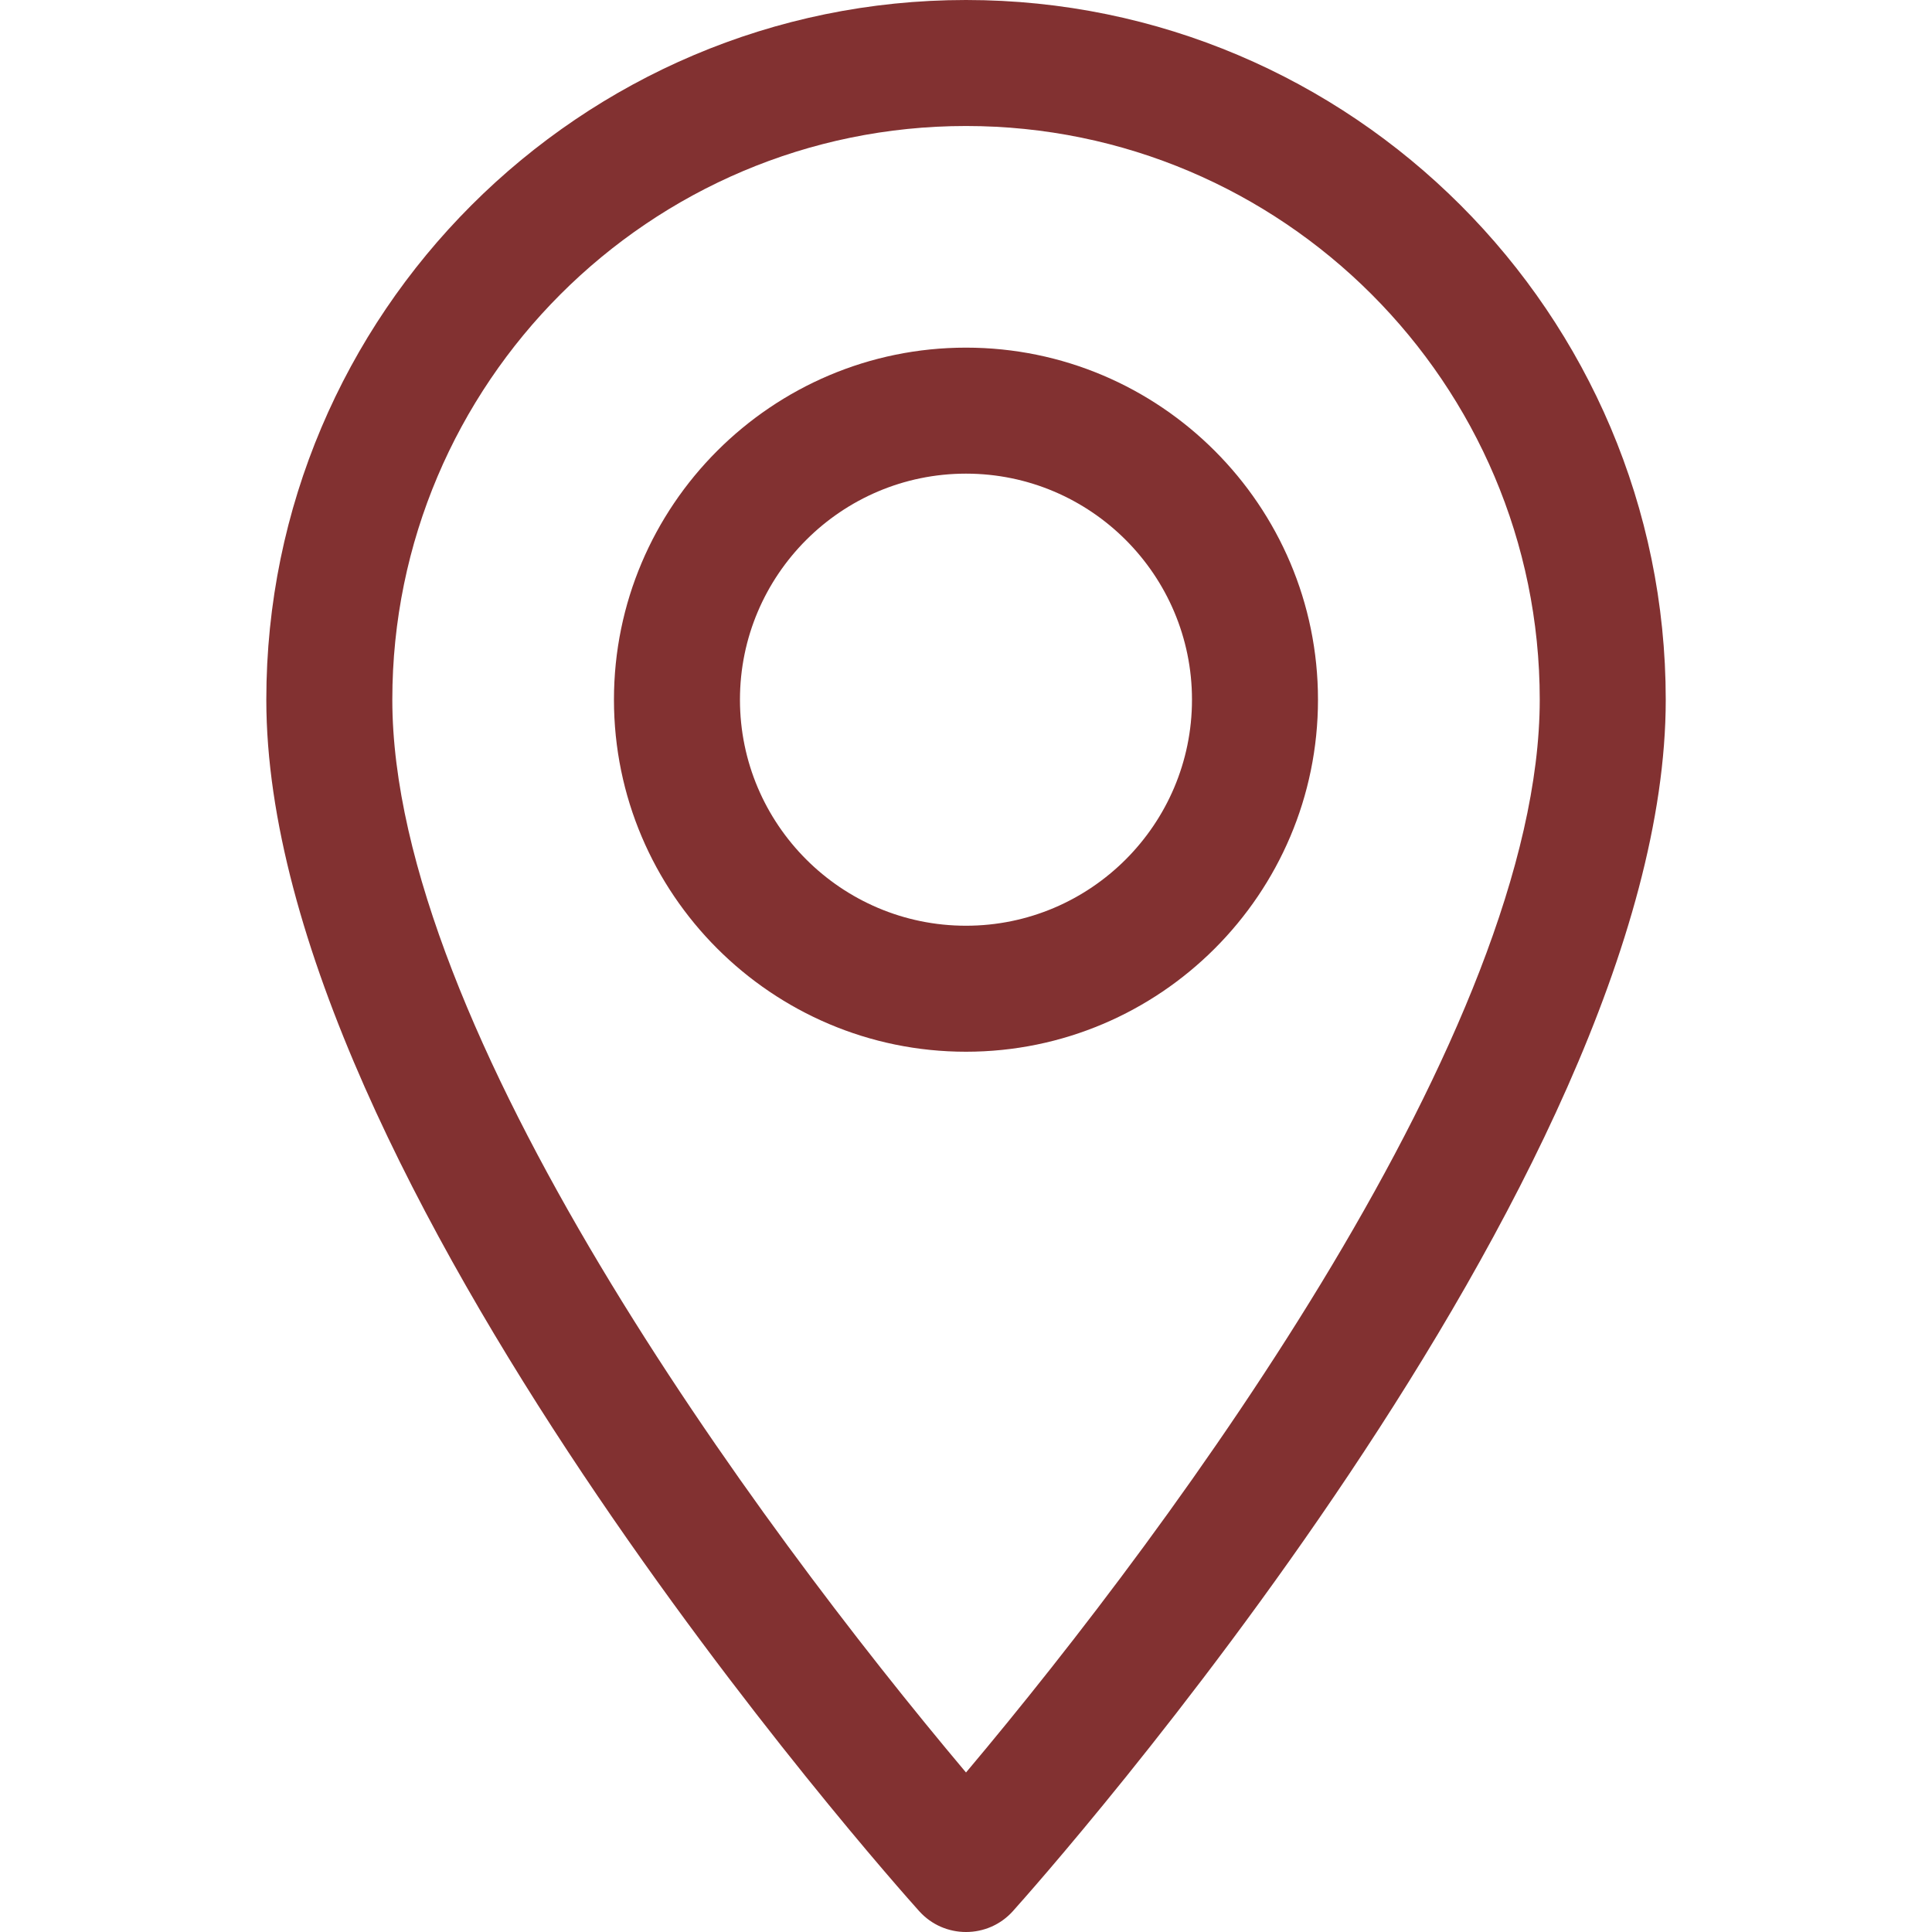
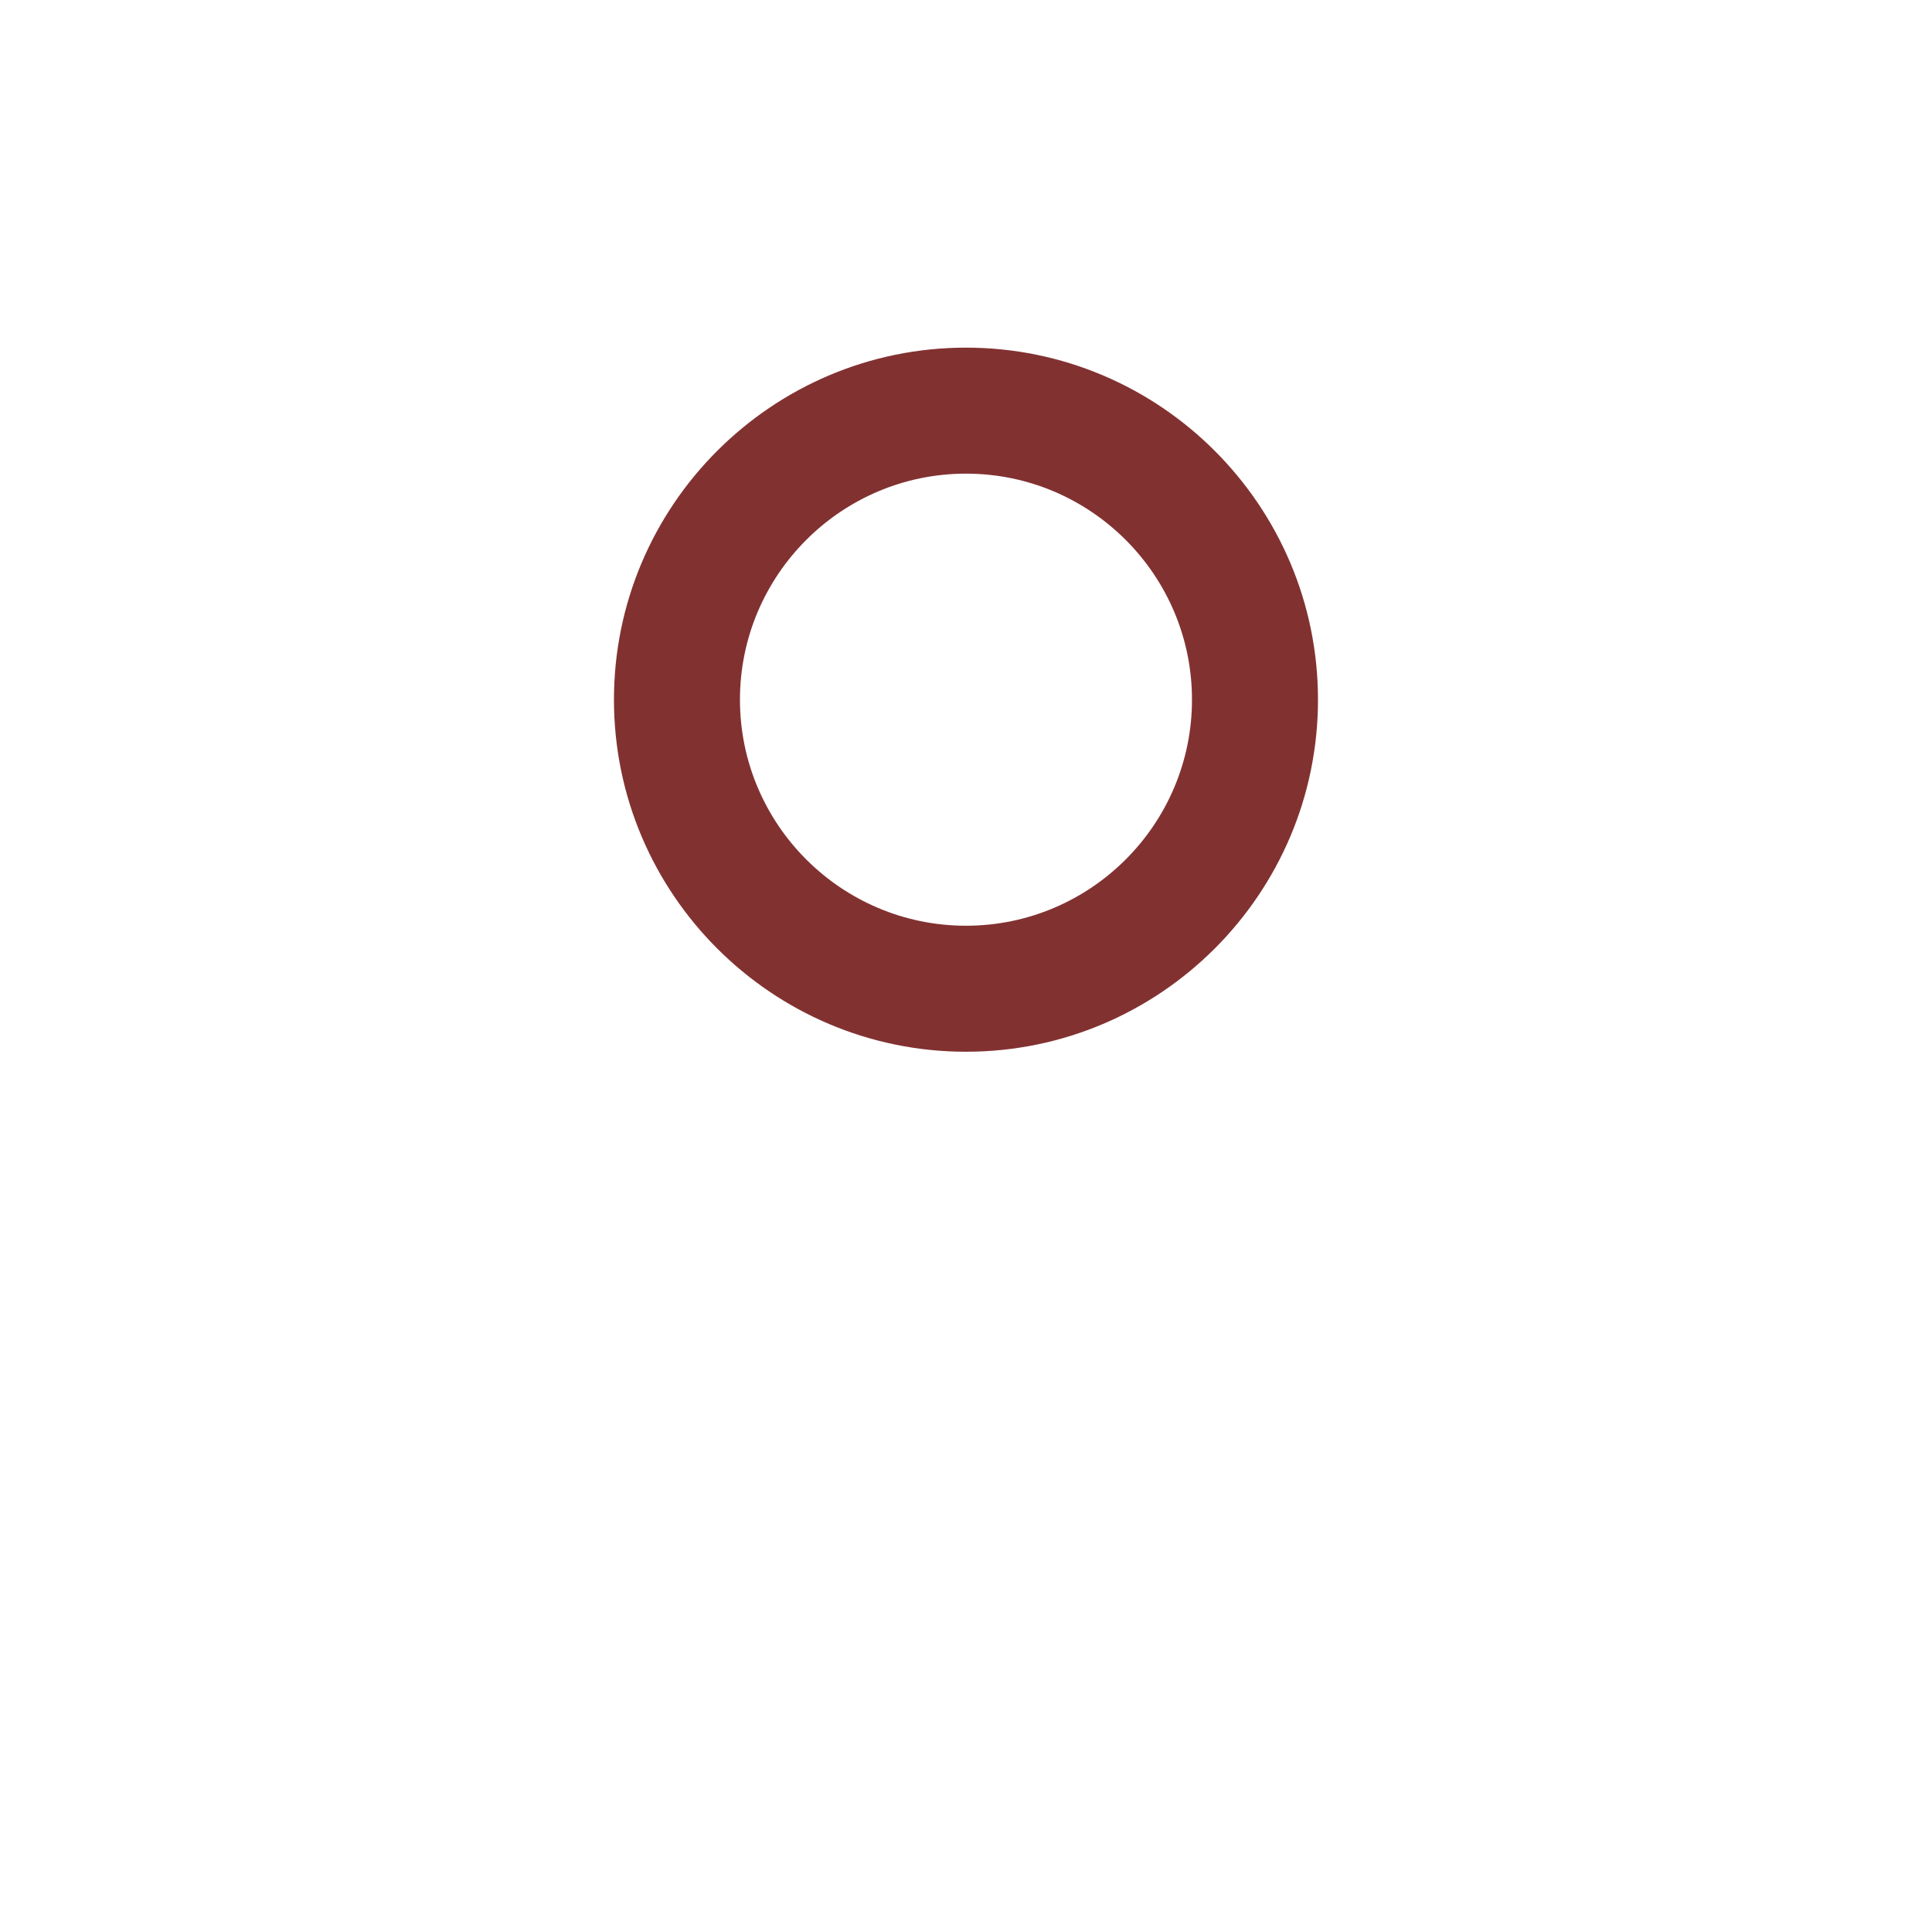
<svg xmlns="http://www.w3.org/2000/svg" width="32" height="32" viewBox="0 0 32 32" fill="none">
-   <path d="M16 0C9.61 0 4.411 5.199 4.411 11.589C4.411 19.52 14.782 31.162 15.224 31.654C15.639 32.116 16.363 32.115 16.777 31.654C17.218 31.162 27.59 19.52 27.59 11.589C27.589 5.199 22.391 0 16 0ZM16 29.358C12.51 25.212 6.498 17.032 6.498 11.589C6.498 6.35 10.761 2.087 16 2.087C21.24 2.087 25.503 6.35 25.503 11.589C25.502 17.032 19.492 25.211 16 29.358Z" fill="#823131" />
  <path d="M16 5.758C12.785 5.758 10.169 8.374 10.169 11.589C10.169 14.804 12.785 17.42 16 17.42C19.215 17.42 21.83 14.804 21.83 11.589C21.83 8.374 19.215 5.758 16 5.758ZM16 15.333C13.935 15.333 12.256 13.653 12.256 11.589C12.256 9.525 13.935 7.845 16 7.845C18.064 7.845 19.743 9.525 19.743 11.589C19.743 13.653 18.064 15.333 16 15.333Z" fill="#823131" />
</svg>